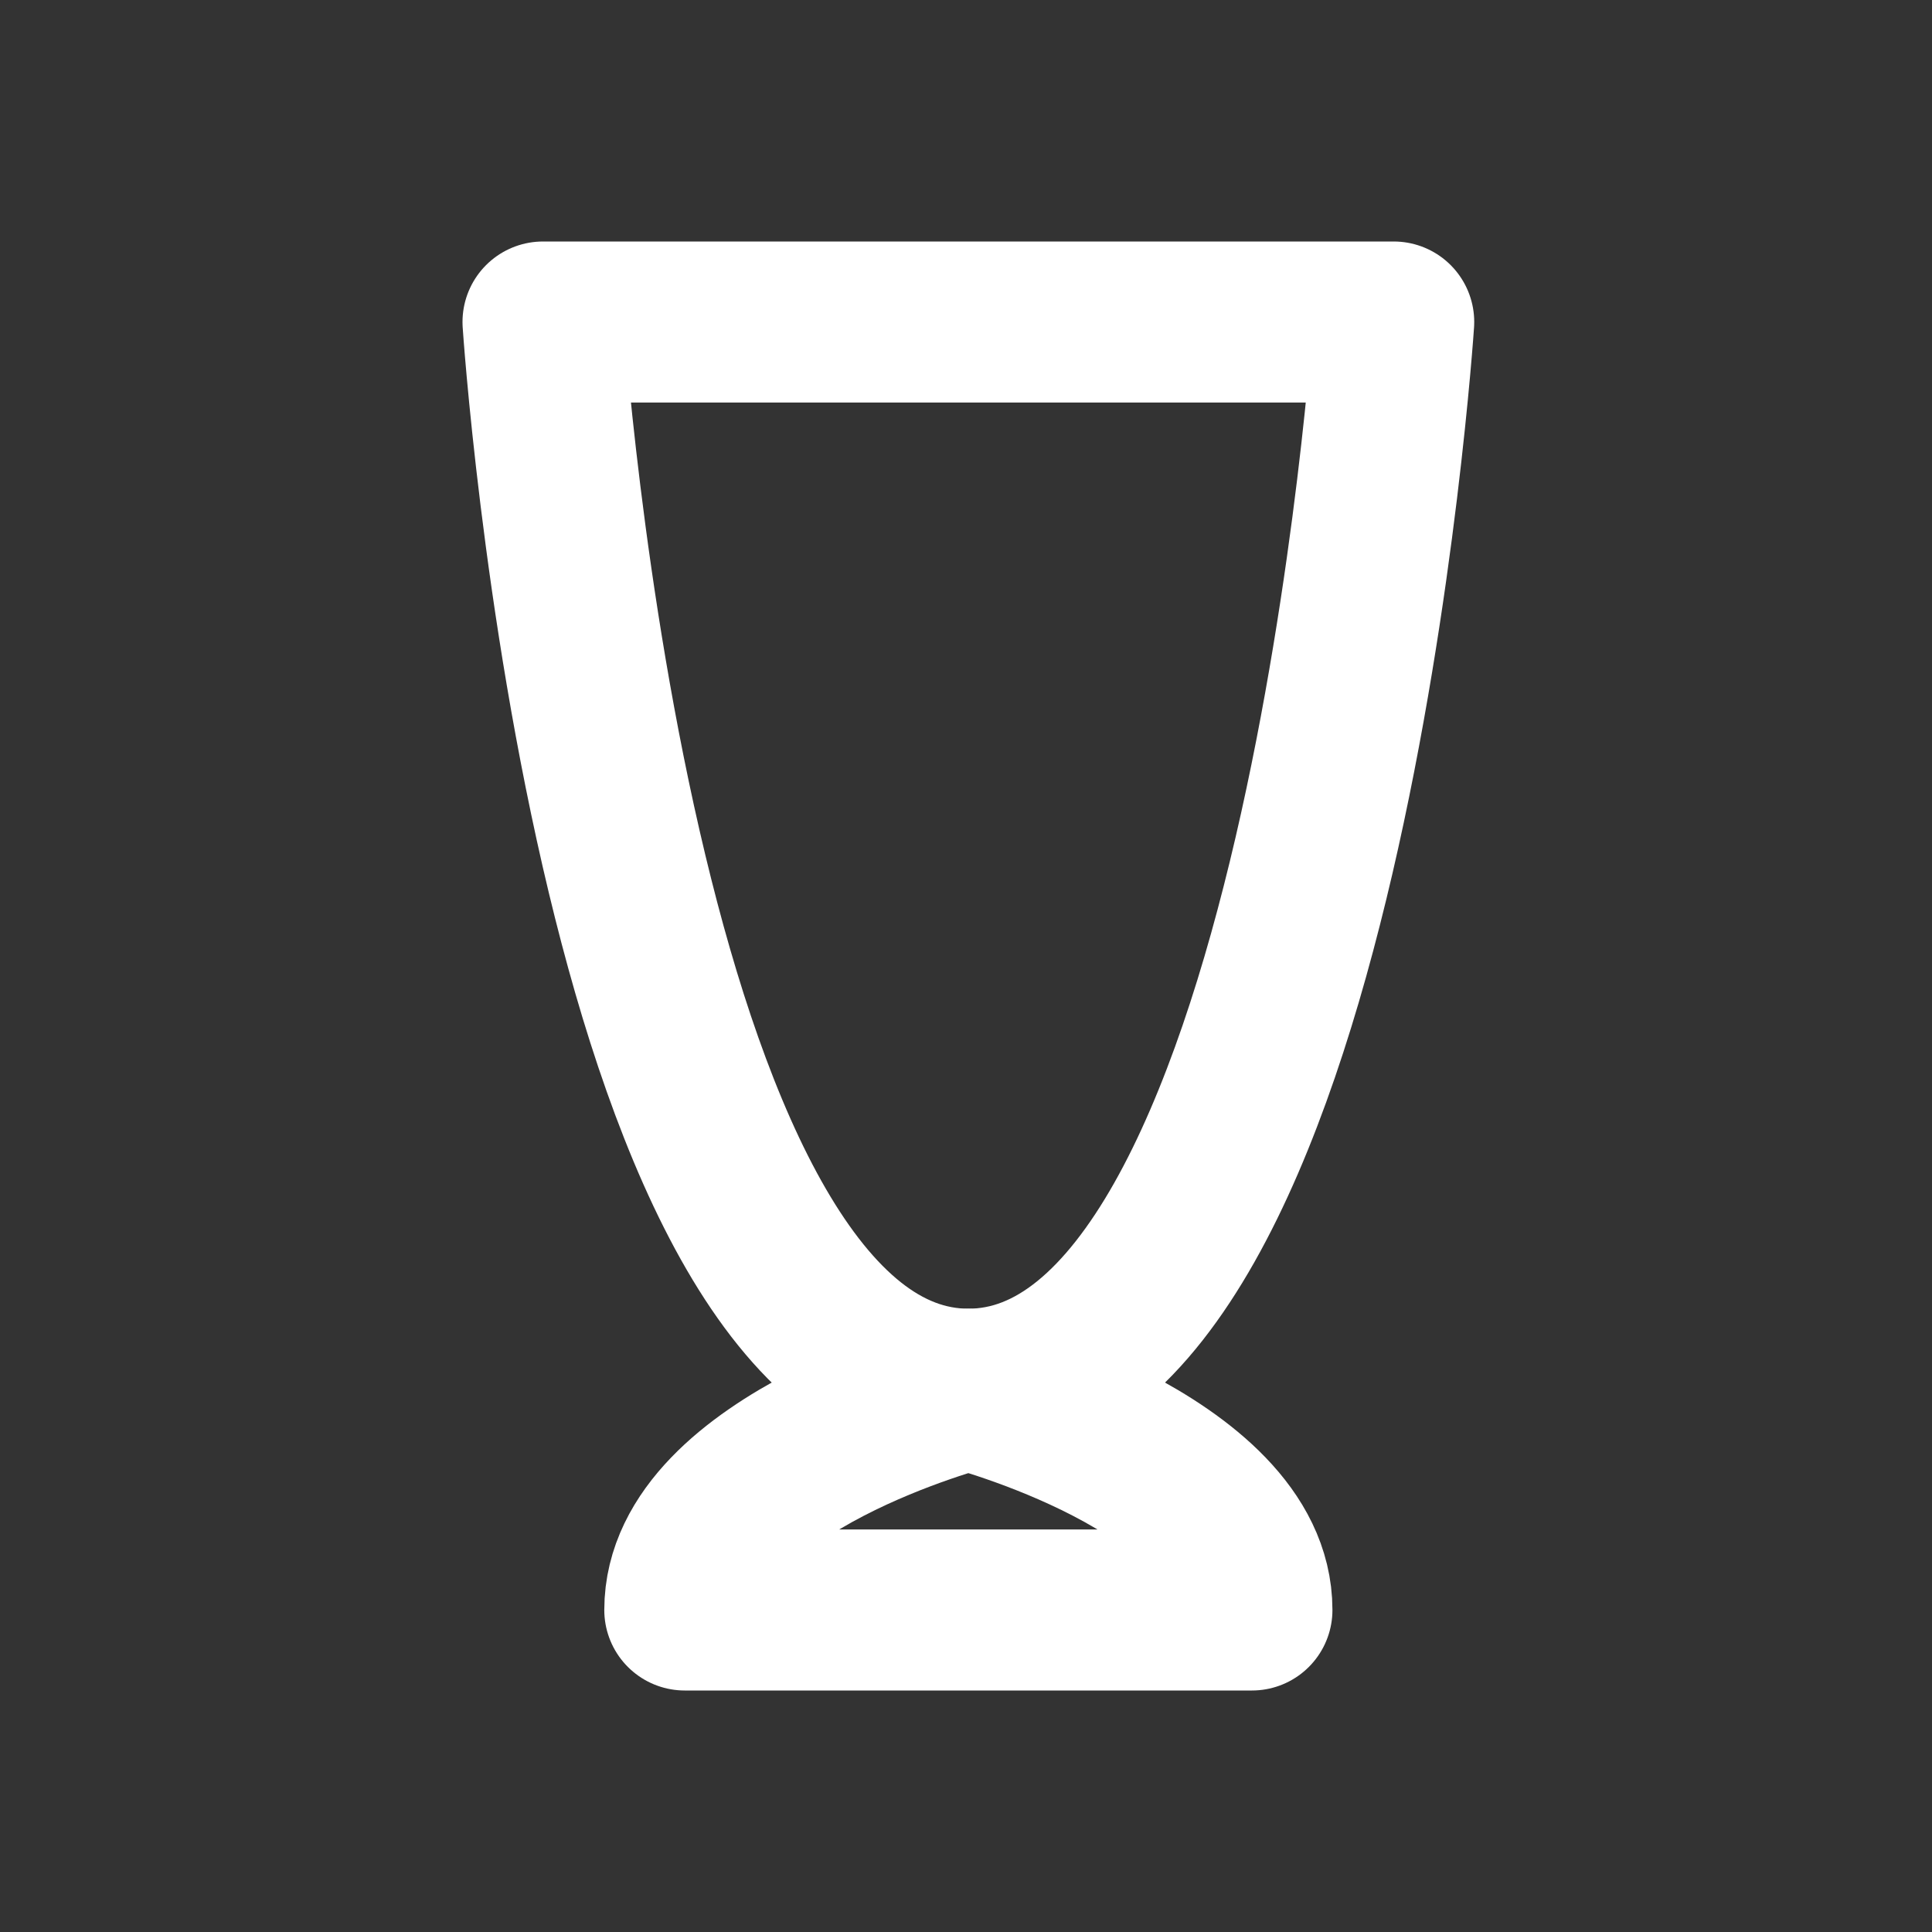
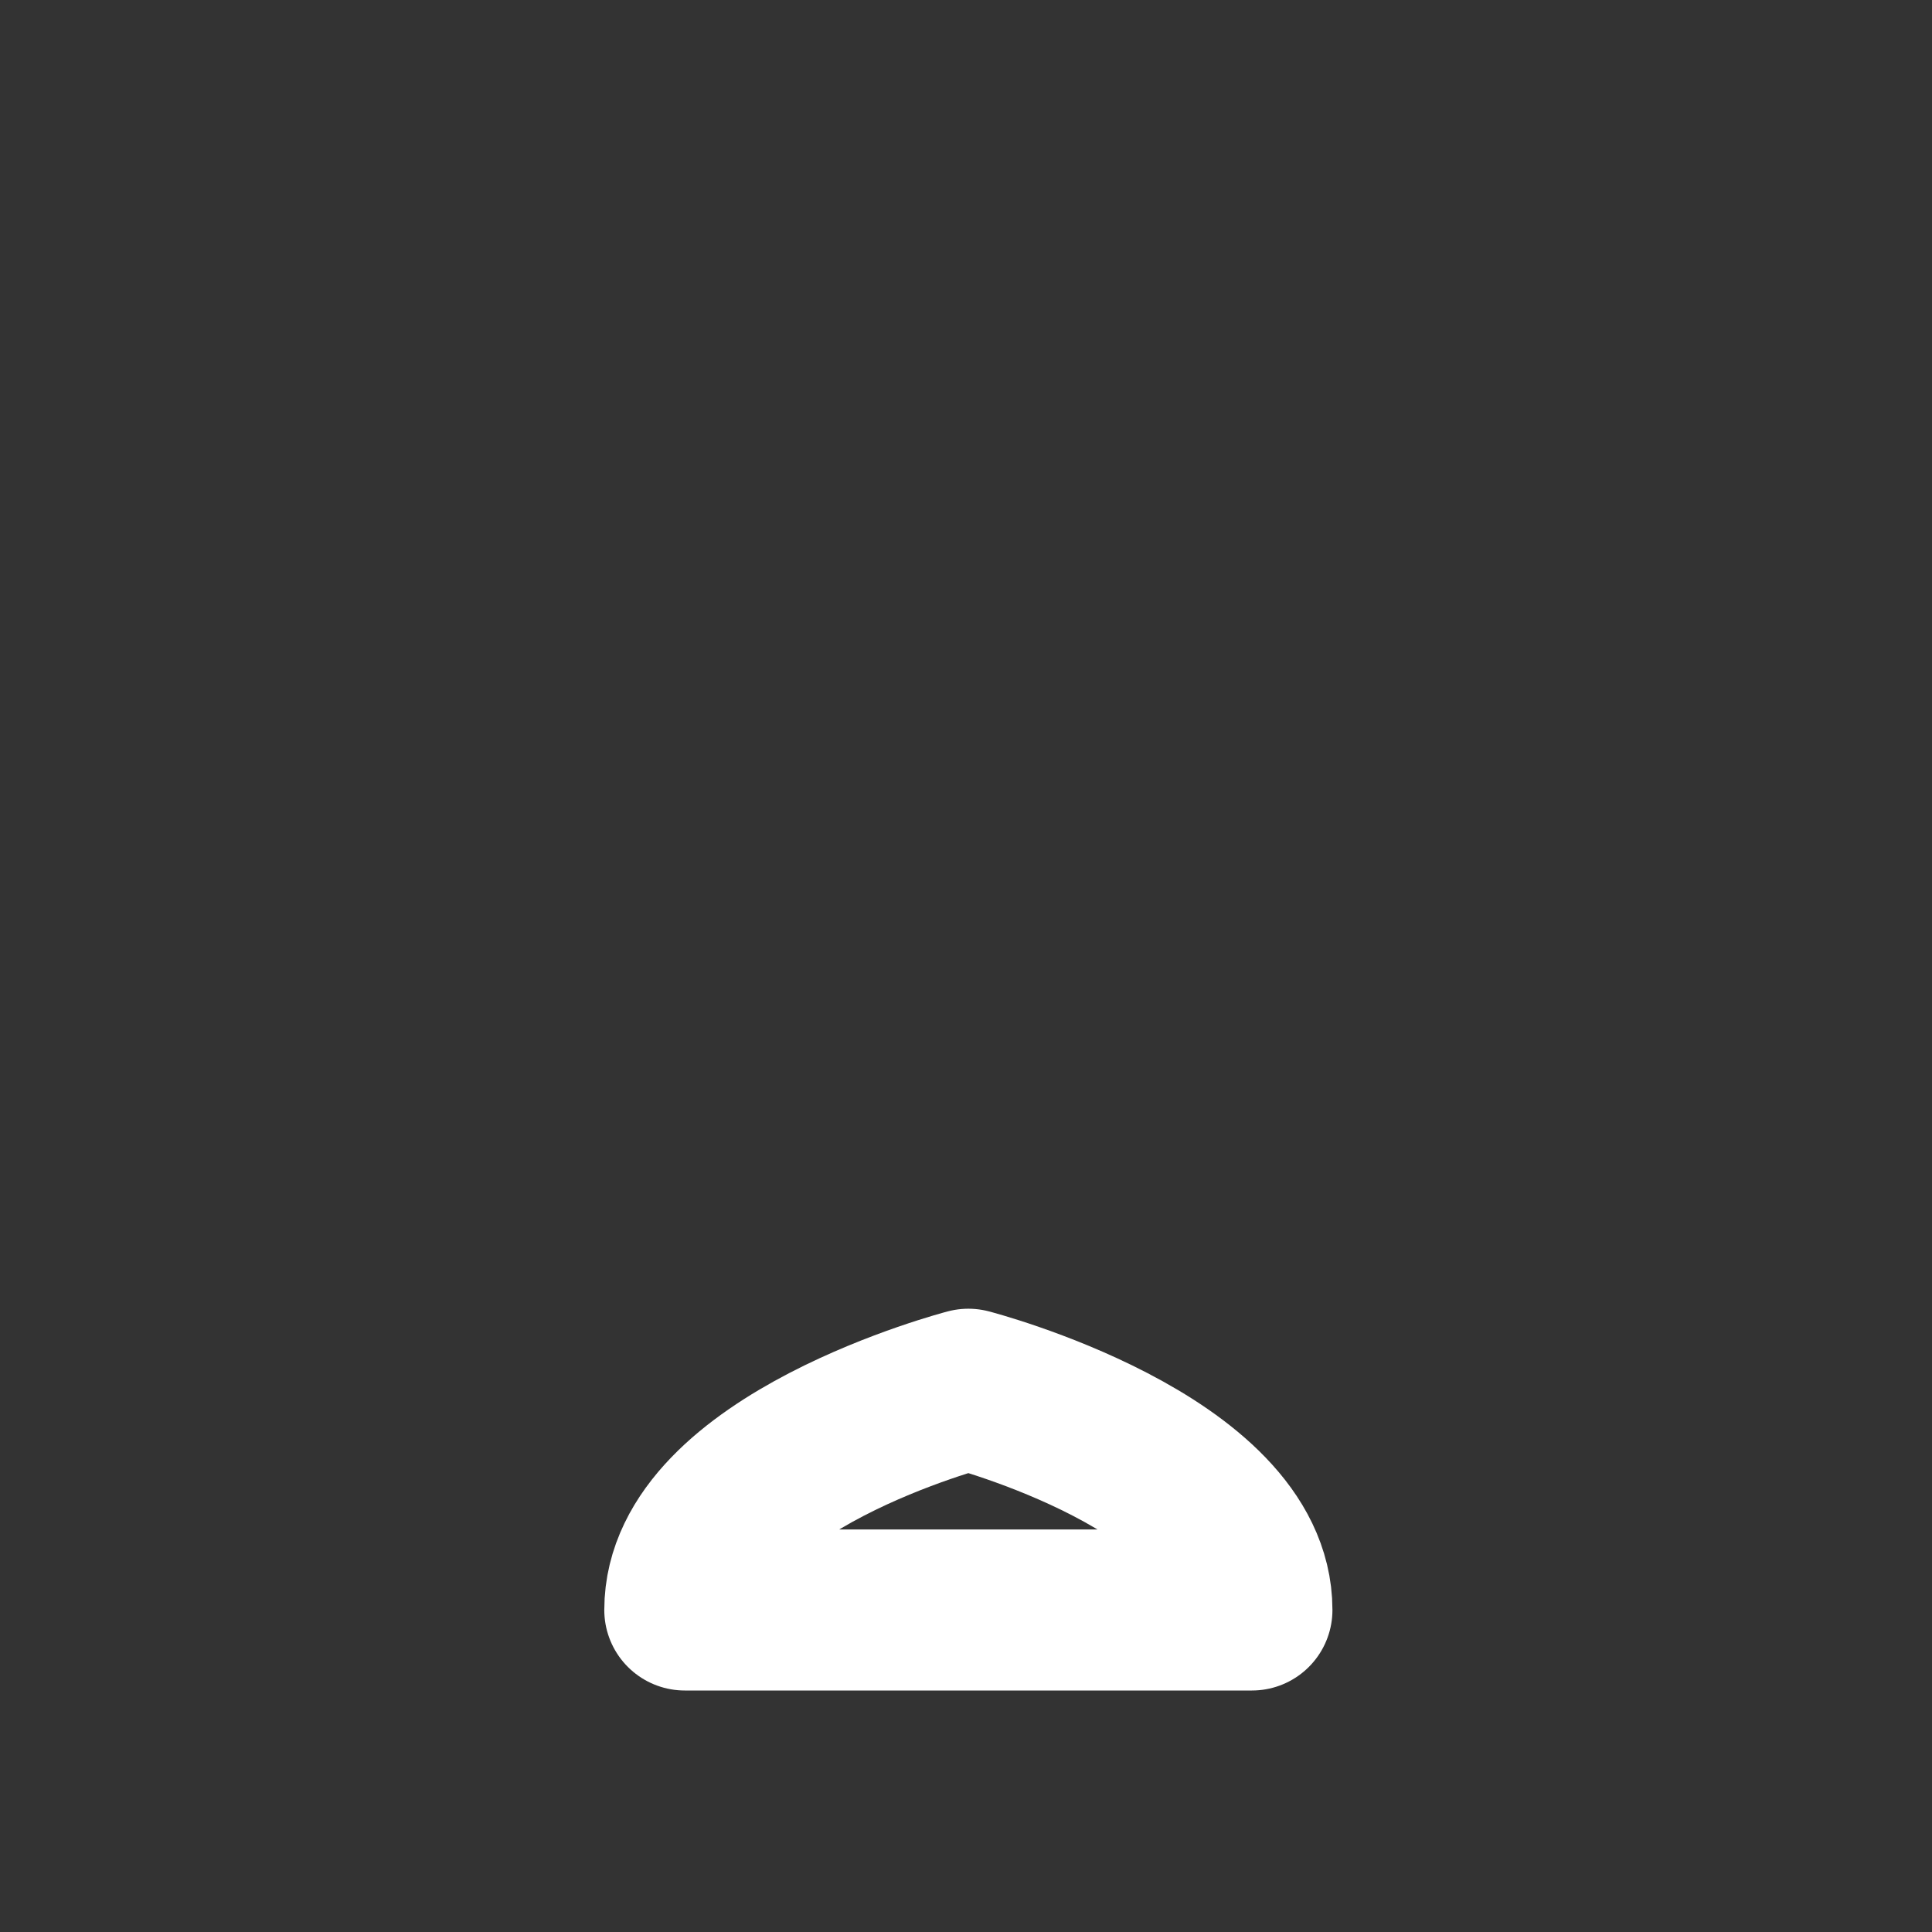
<svg xmlns="http://www.w3.org/2000/svg" width="72" height="72" viewBox="0 0 72 72" fill="none">
  <rect x="0" y="0" width="72" height="72" fill="#333333" stroke="none" />
-   <path d="M20.236 12H51.94C51.94 12 49.298 51.771 36.088 51.771C29.635 51.771 25.704 42.281 23.37 32.571C20.927 22.405 20.236 12 20.236 12Z" stroke="white" stroke-width="6" stroke-linecap="round" stroke-linejoin="round" />
  <path d="M25.52 60C25.52 54.514 36.088 51.772 36.088 51.772C36.088 51.772 46.656 54.514 46.656 60H25.52Z" stroke="white" stroke-width="6" stroke-linecap="round" stroke-linejoin="round" />
</svg>